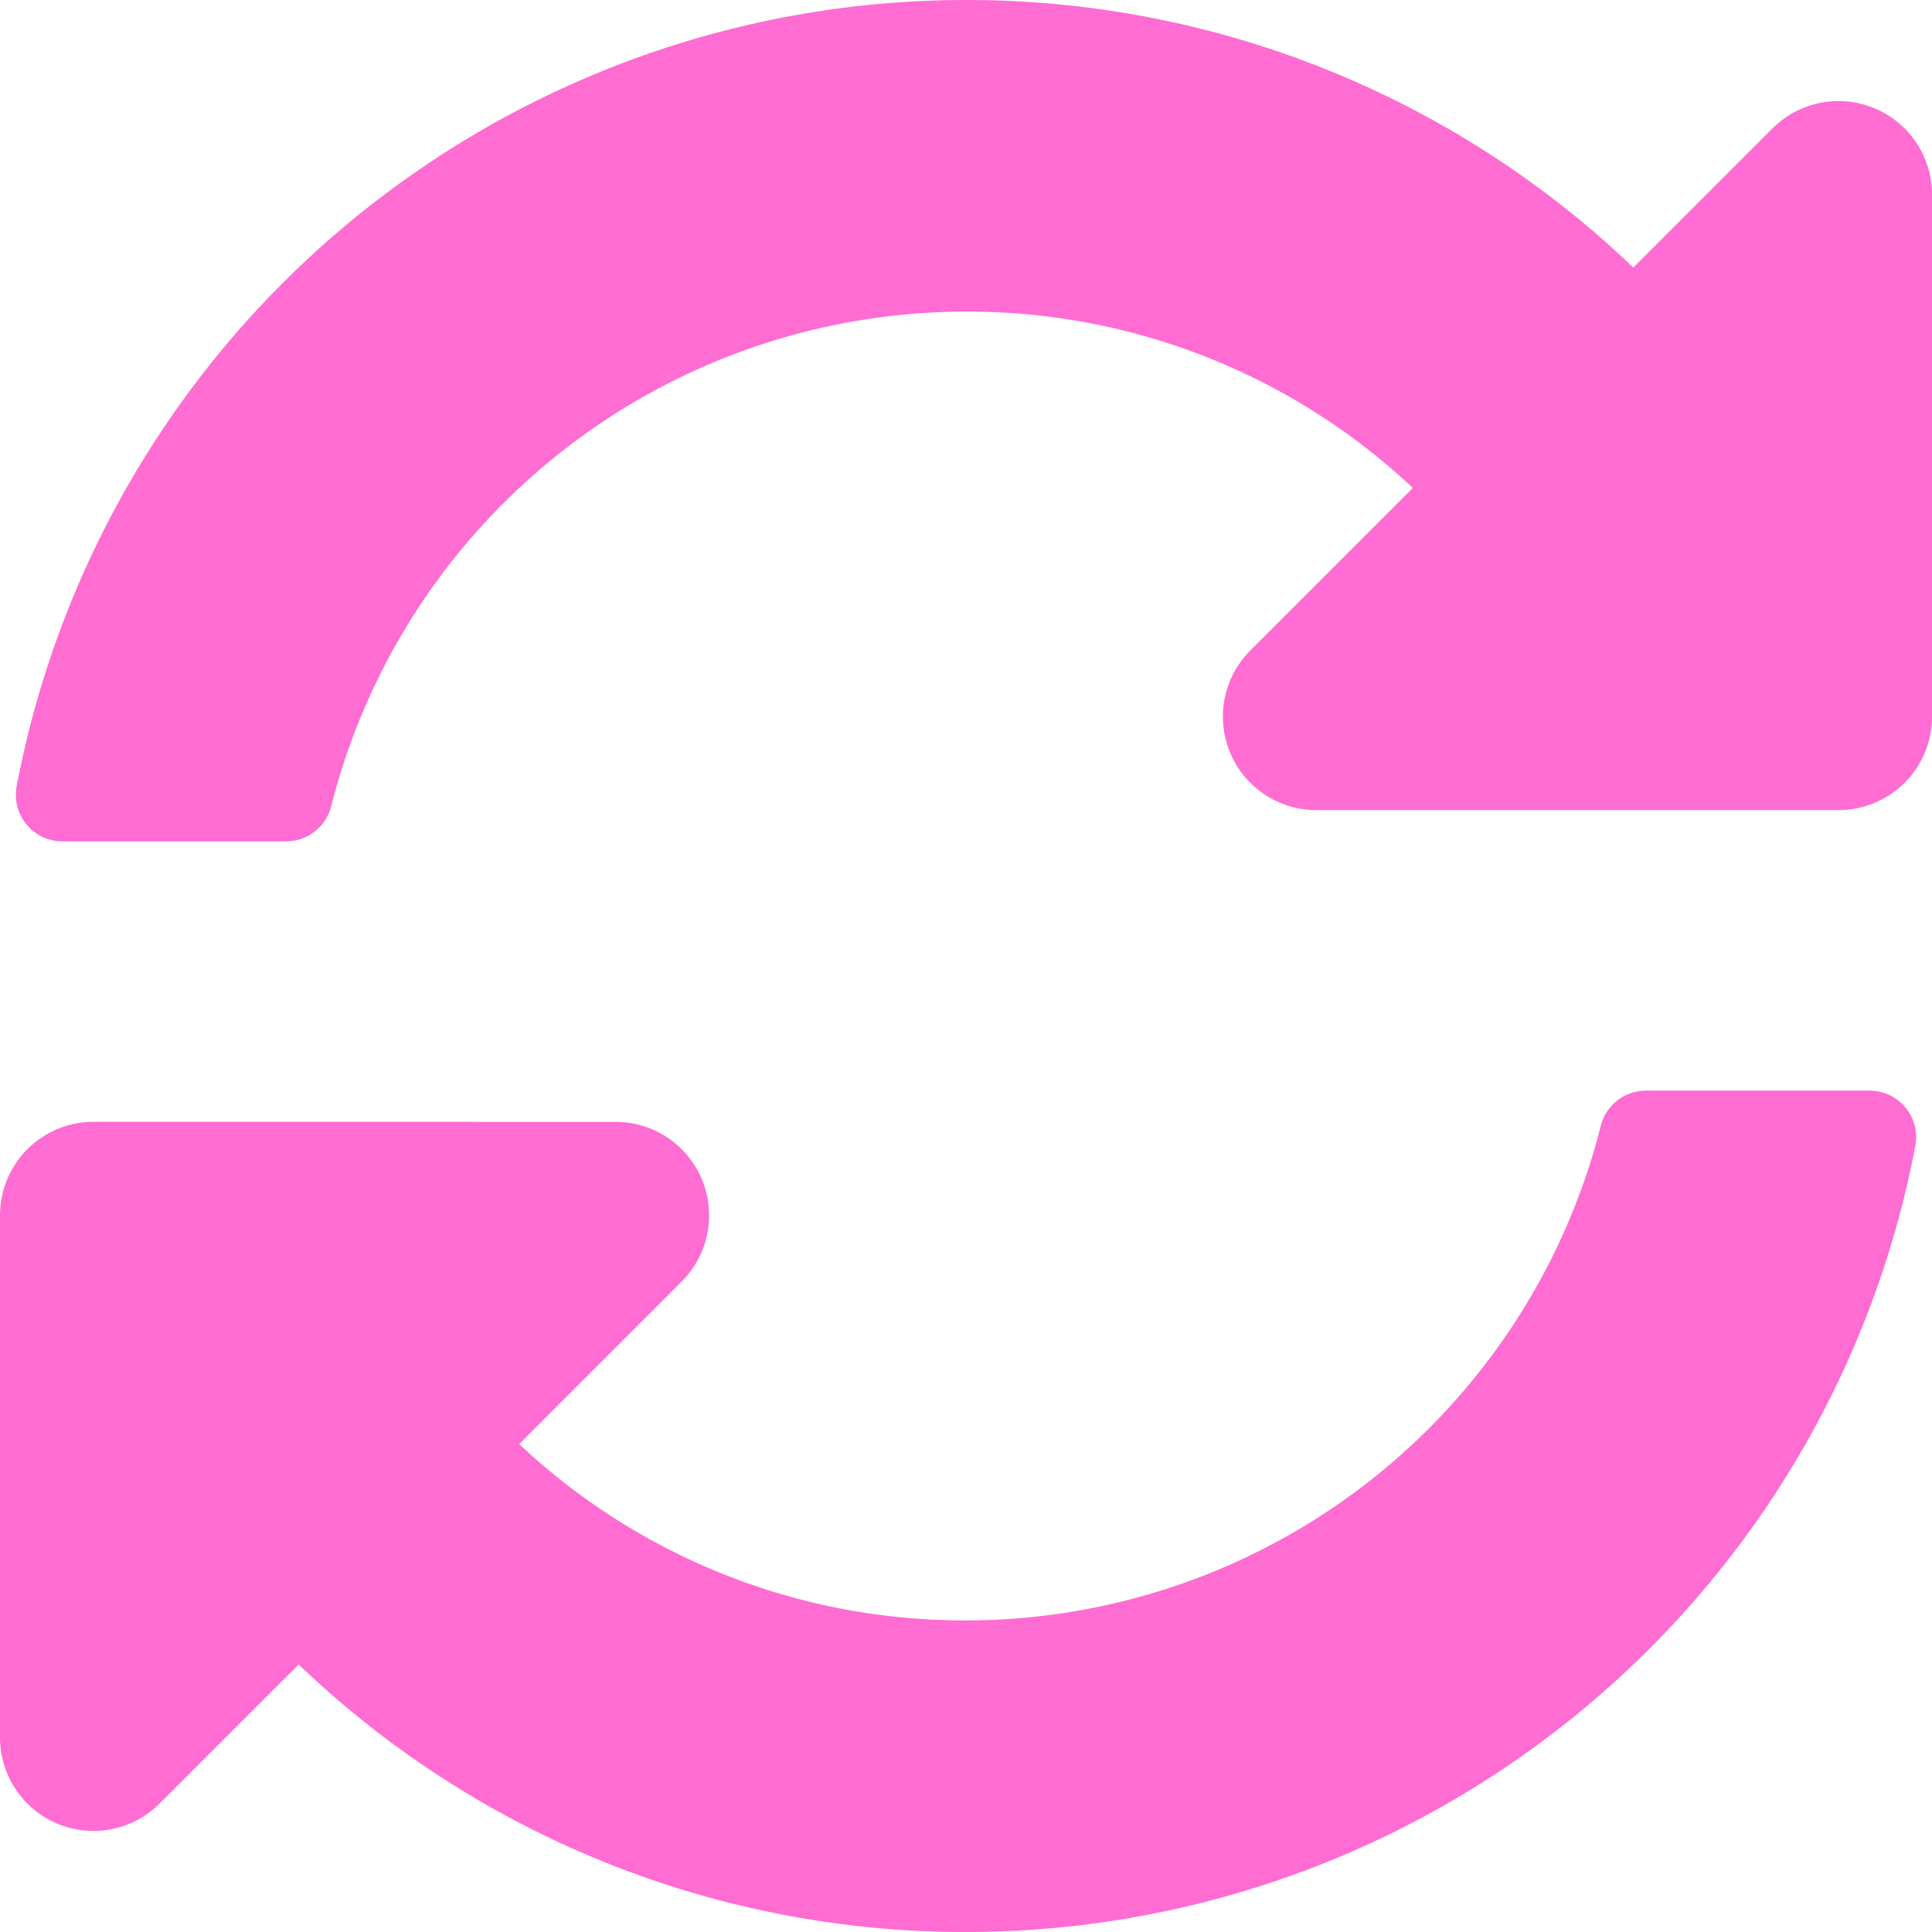
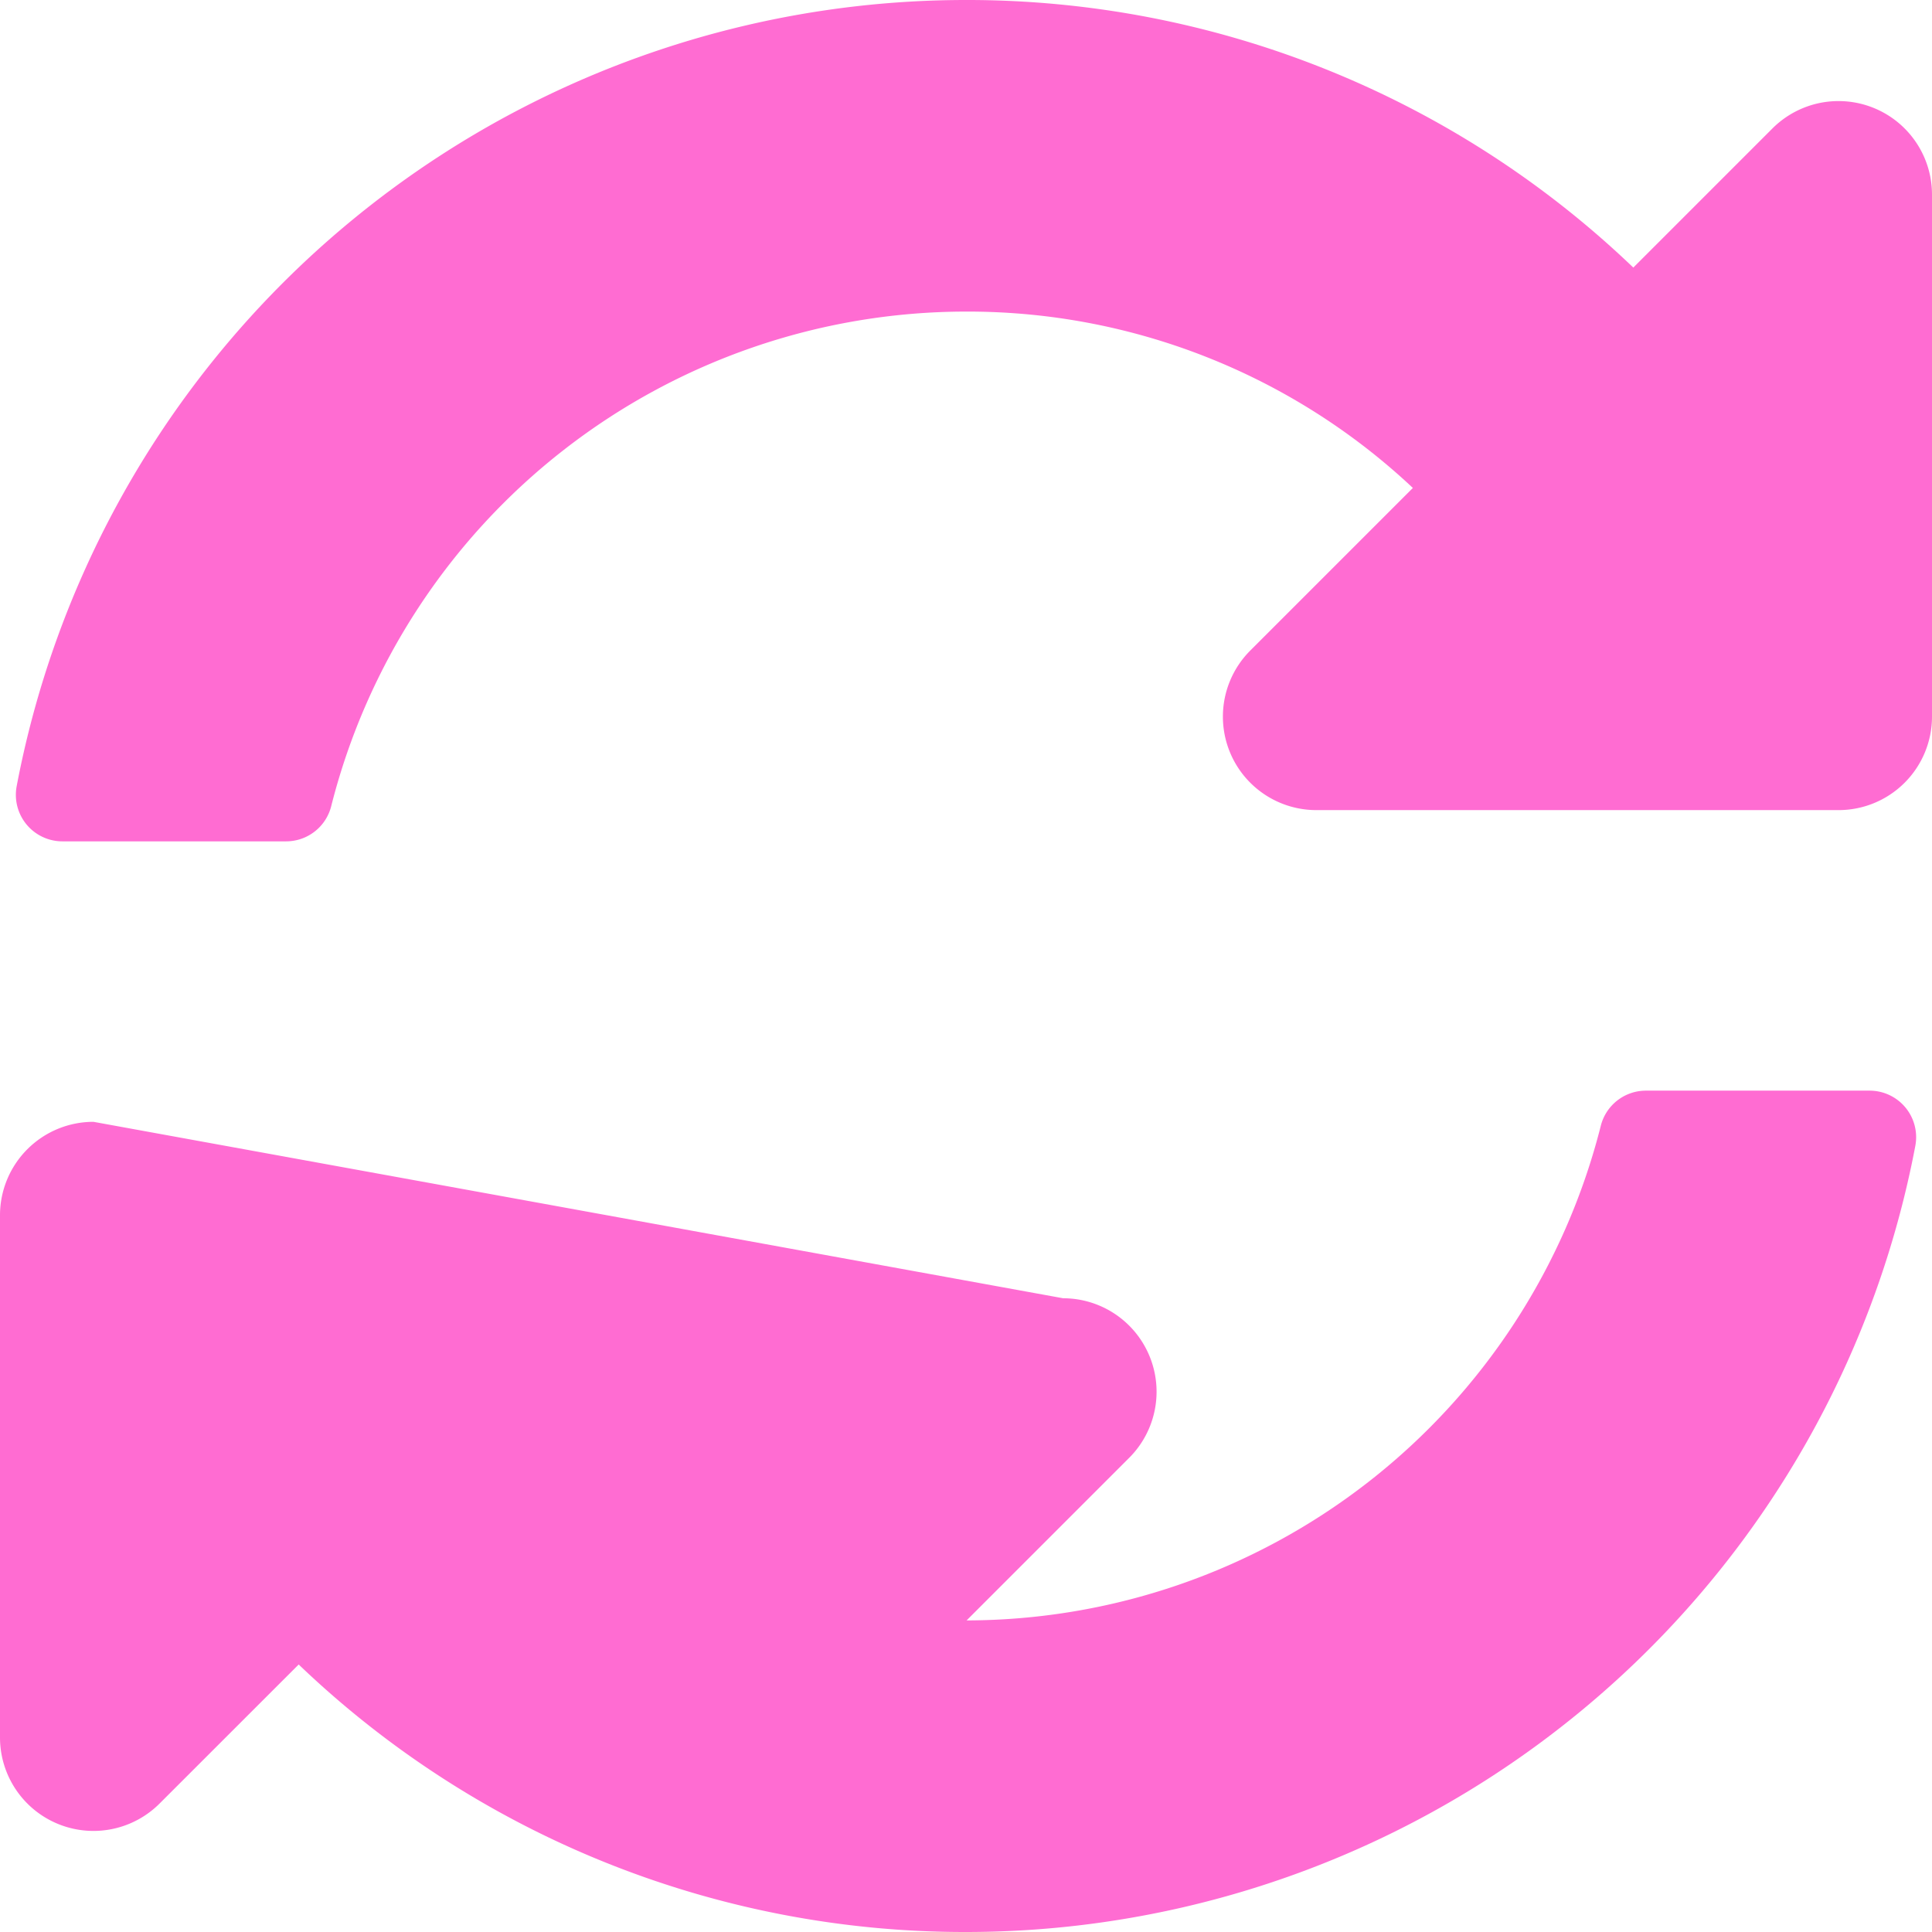
<svg xmlns="http://www.w3.org/2000/svg" width="29.062" height="29.063" viewBox="0 0 29.062 29.063">
-   <path d="M21.722-18.441l-2.446,2.446a1.406,1.406,0,0,0,.994,2.4h7.855A1.406,1.406,0,0,0,29.531-15v-7.855a1.406,1.406,0,0,0-2.4-.994l-2.093,2.093A14.482,14.482,0,0,0,15-25.781,14.536,14.536,0,0,0,.72-13.956a.7.7,0,0,0,.692.831H4.77a.7.7,0,0,0,.683-.536,9.856,9.856,0,0,1,9.539-7.433A9.774,9.774,0,0,1,21.722-18.441ZM1.875-8.906A1.406,1.406,0,0,0,.469-7.5V.355a1.406,1.406,0,0,0,2.4.994L4.962-.743A14.482,14.482,0,0,0,15,3.281,14.536,14.536,0,0,0,29.28-8.544a.7.7,0,0,0-.692-.831H25.23a.7.7,0,0,0-.683.536,9.856,9.856,0,0,1-9.538,7.433A9.774,9.774,0,0,1,8.278-4.059l2.446-2.446a1.406,1.406,0,0,0-.994-2.4Z" transform="translate(-0.469 25.781)" fill="#ff6cd2" />
+   <path d="M21.722-18.441l-2.446,2.446a1.406,1.406,0,0,0,.994,2.4h7.855A1.406,1.406,0,0,0,29.531-15v-7.855a1.406,1.406,0,0,0-2.4-.994l-2.093,2.093A14.482,14.482,0,0,0,15-25.781,14.536,14.536,0,0,0,.72-13.956a.7.7,0,0,0,.692.831H4.77a.7.7,0,0,0,.683-.536,9.856,9.856,0,0,1,9.539-7.433A9.774,9.774,0,0,1,21.722-18.441ZM1.875-8.906A1.406,1.406,0,0,0,.469-7.5V.355a1.406,1.406,0,0,0,2.4.994L4.962-.743A14.482,14.482,0,0,0,15,3.281,14.536,14.536,0,0,0,29.28-8.544a.7.7,0,0,0-.692-.831H25.23a.7.7,0,0,0-.683.536,9.856,9.856,0,0,1-9.538,7.433l2.446-2.446a1.406,1.406,0,0,0-.994-2.4Z" transform="translate(-0.469 25.781)" fill="#ff6cd2" />
</svg>